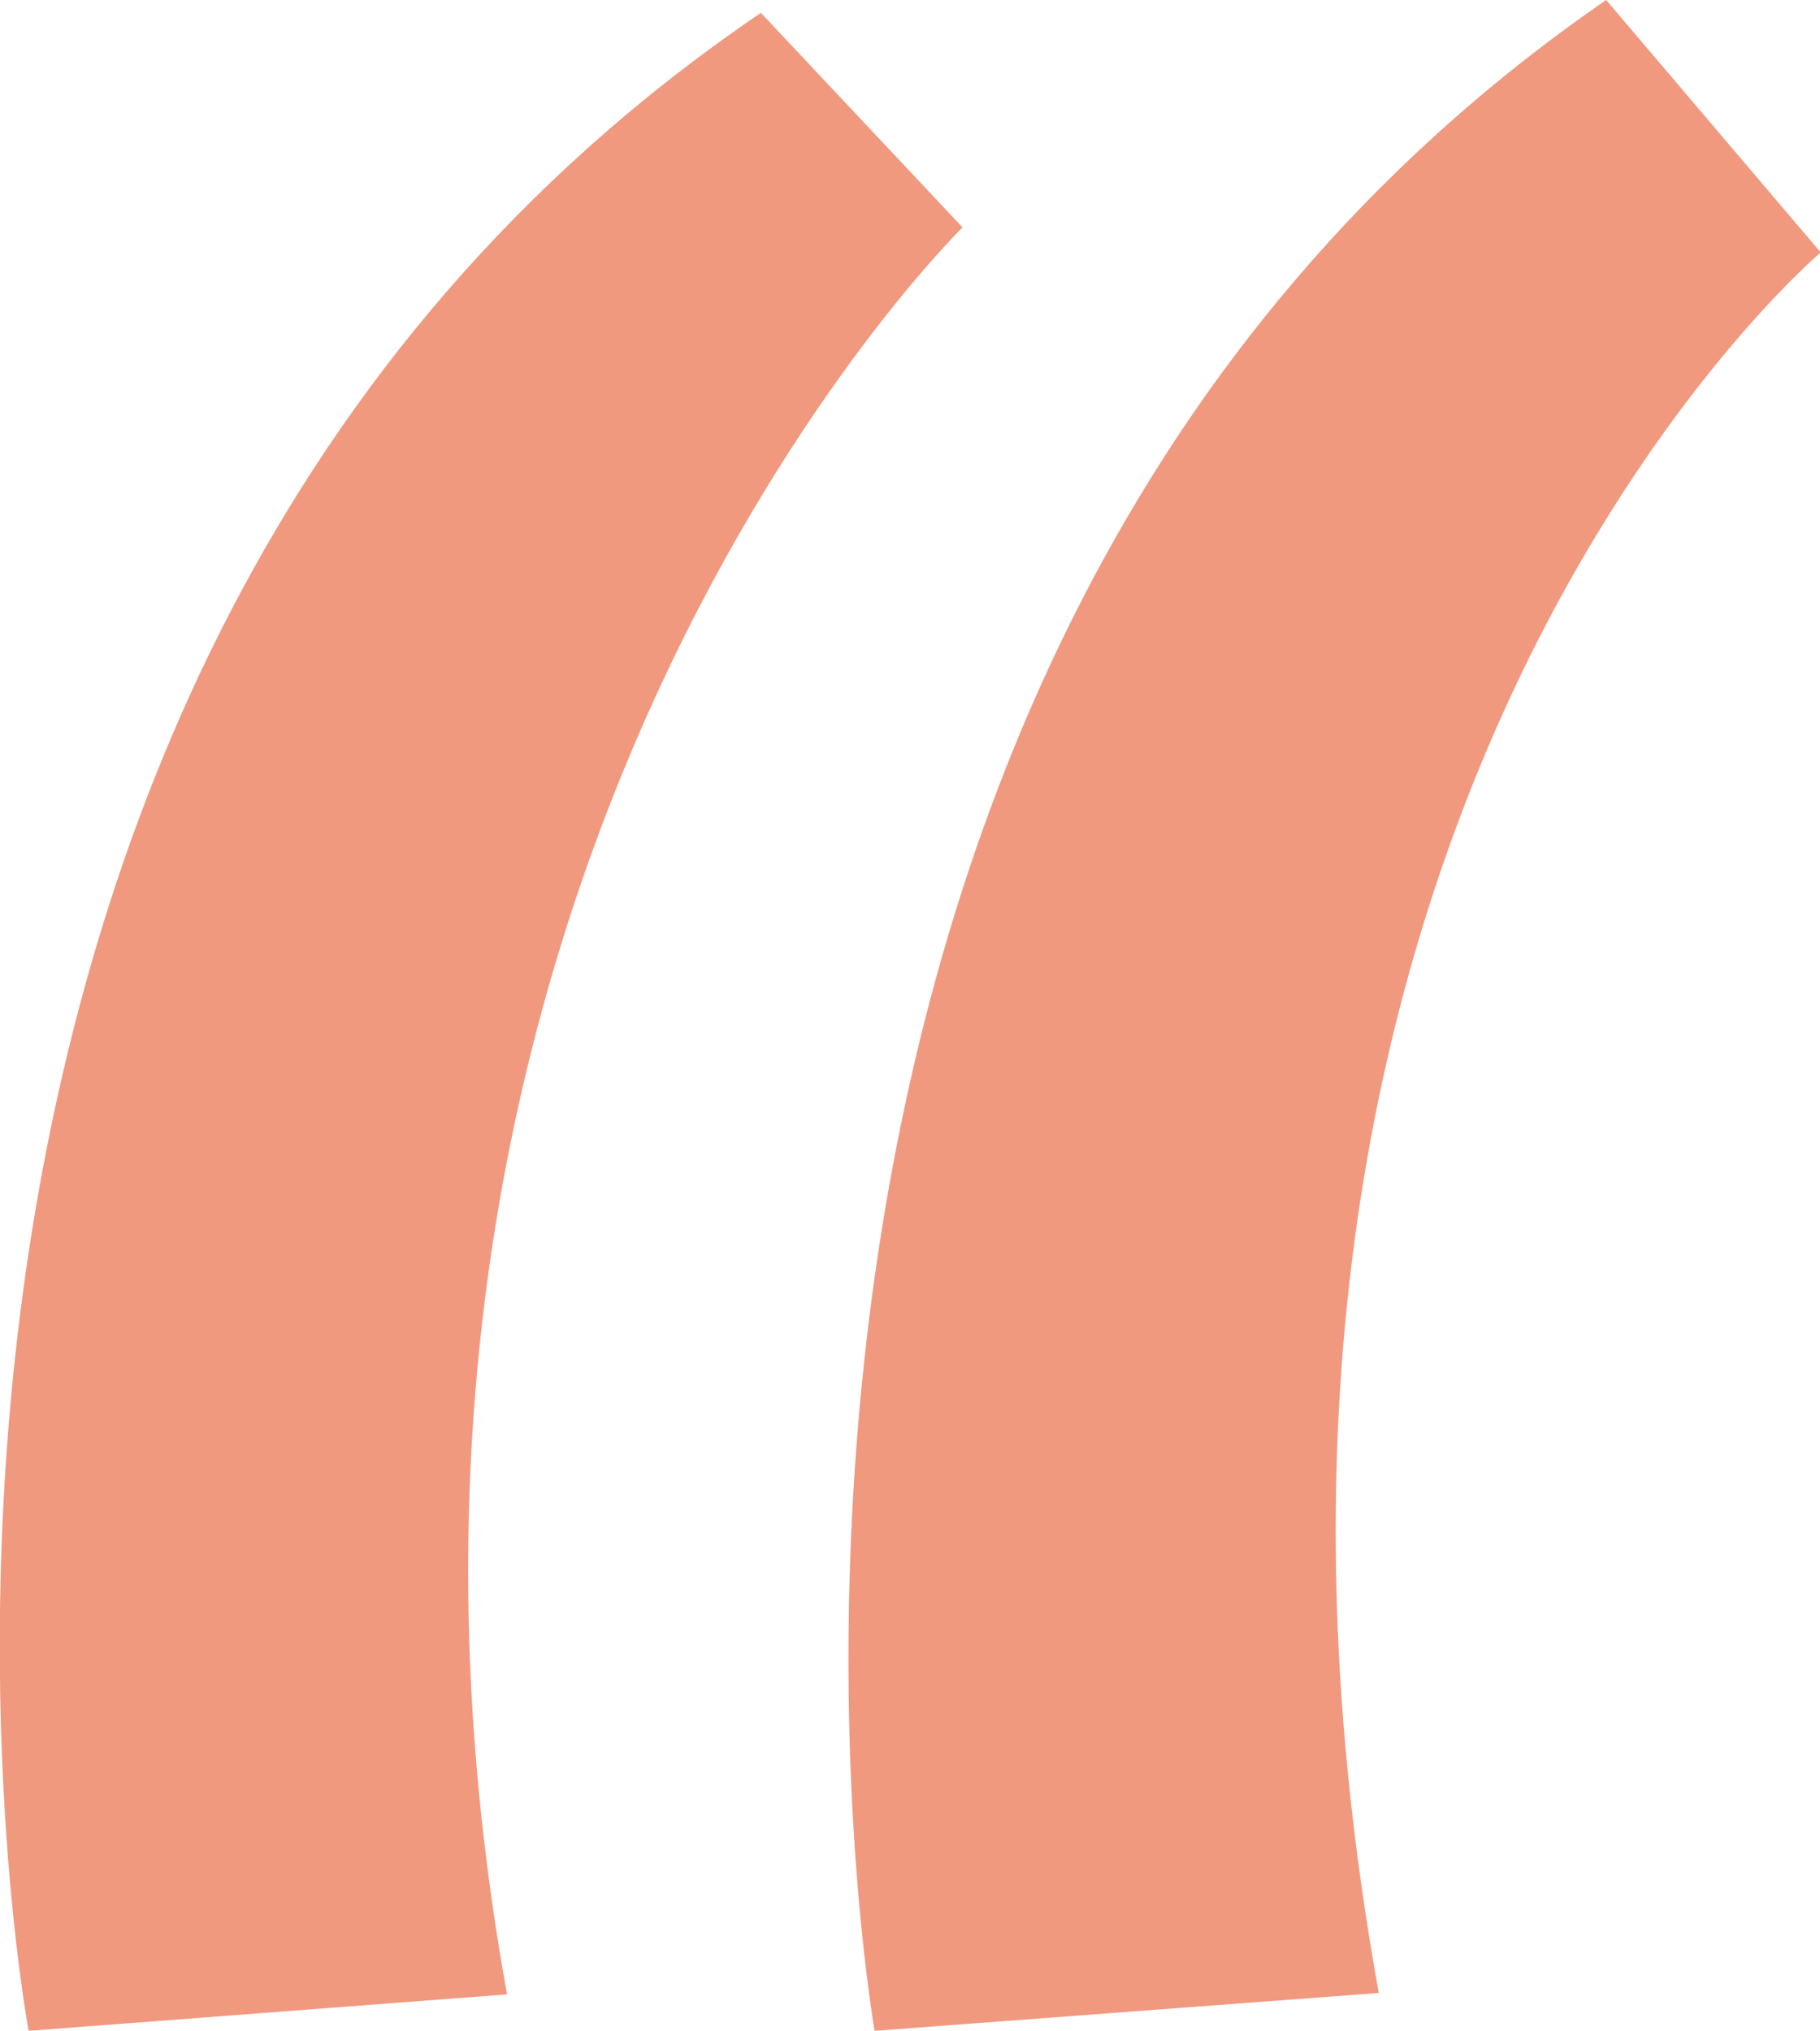
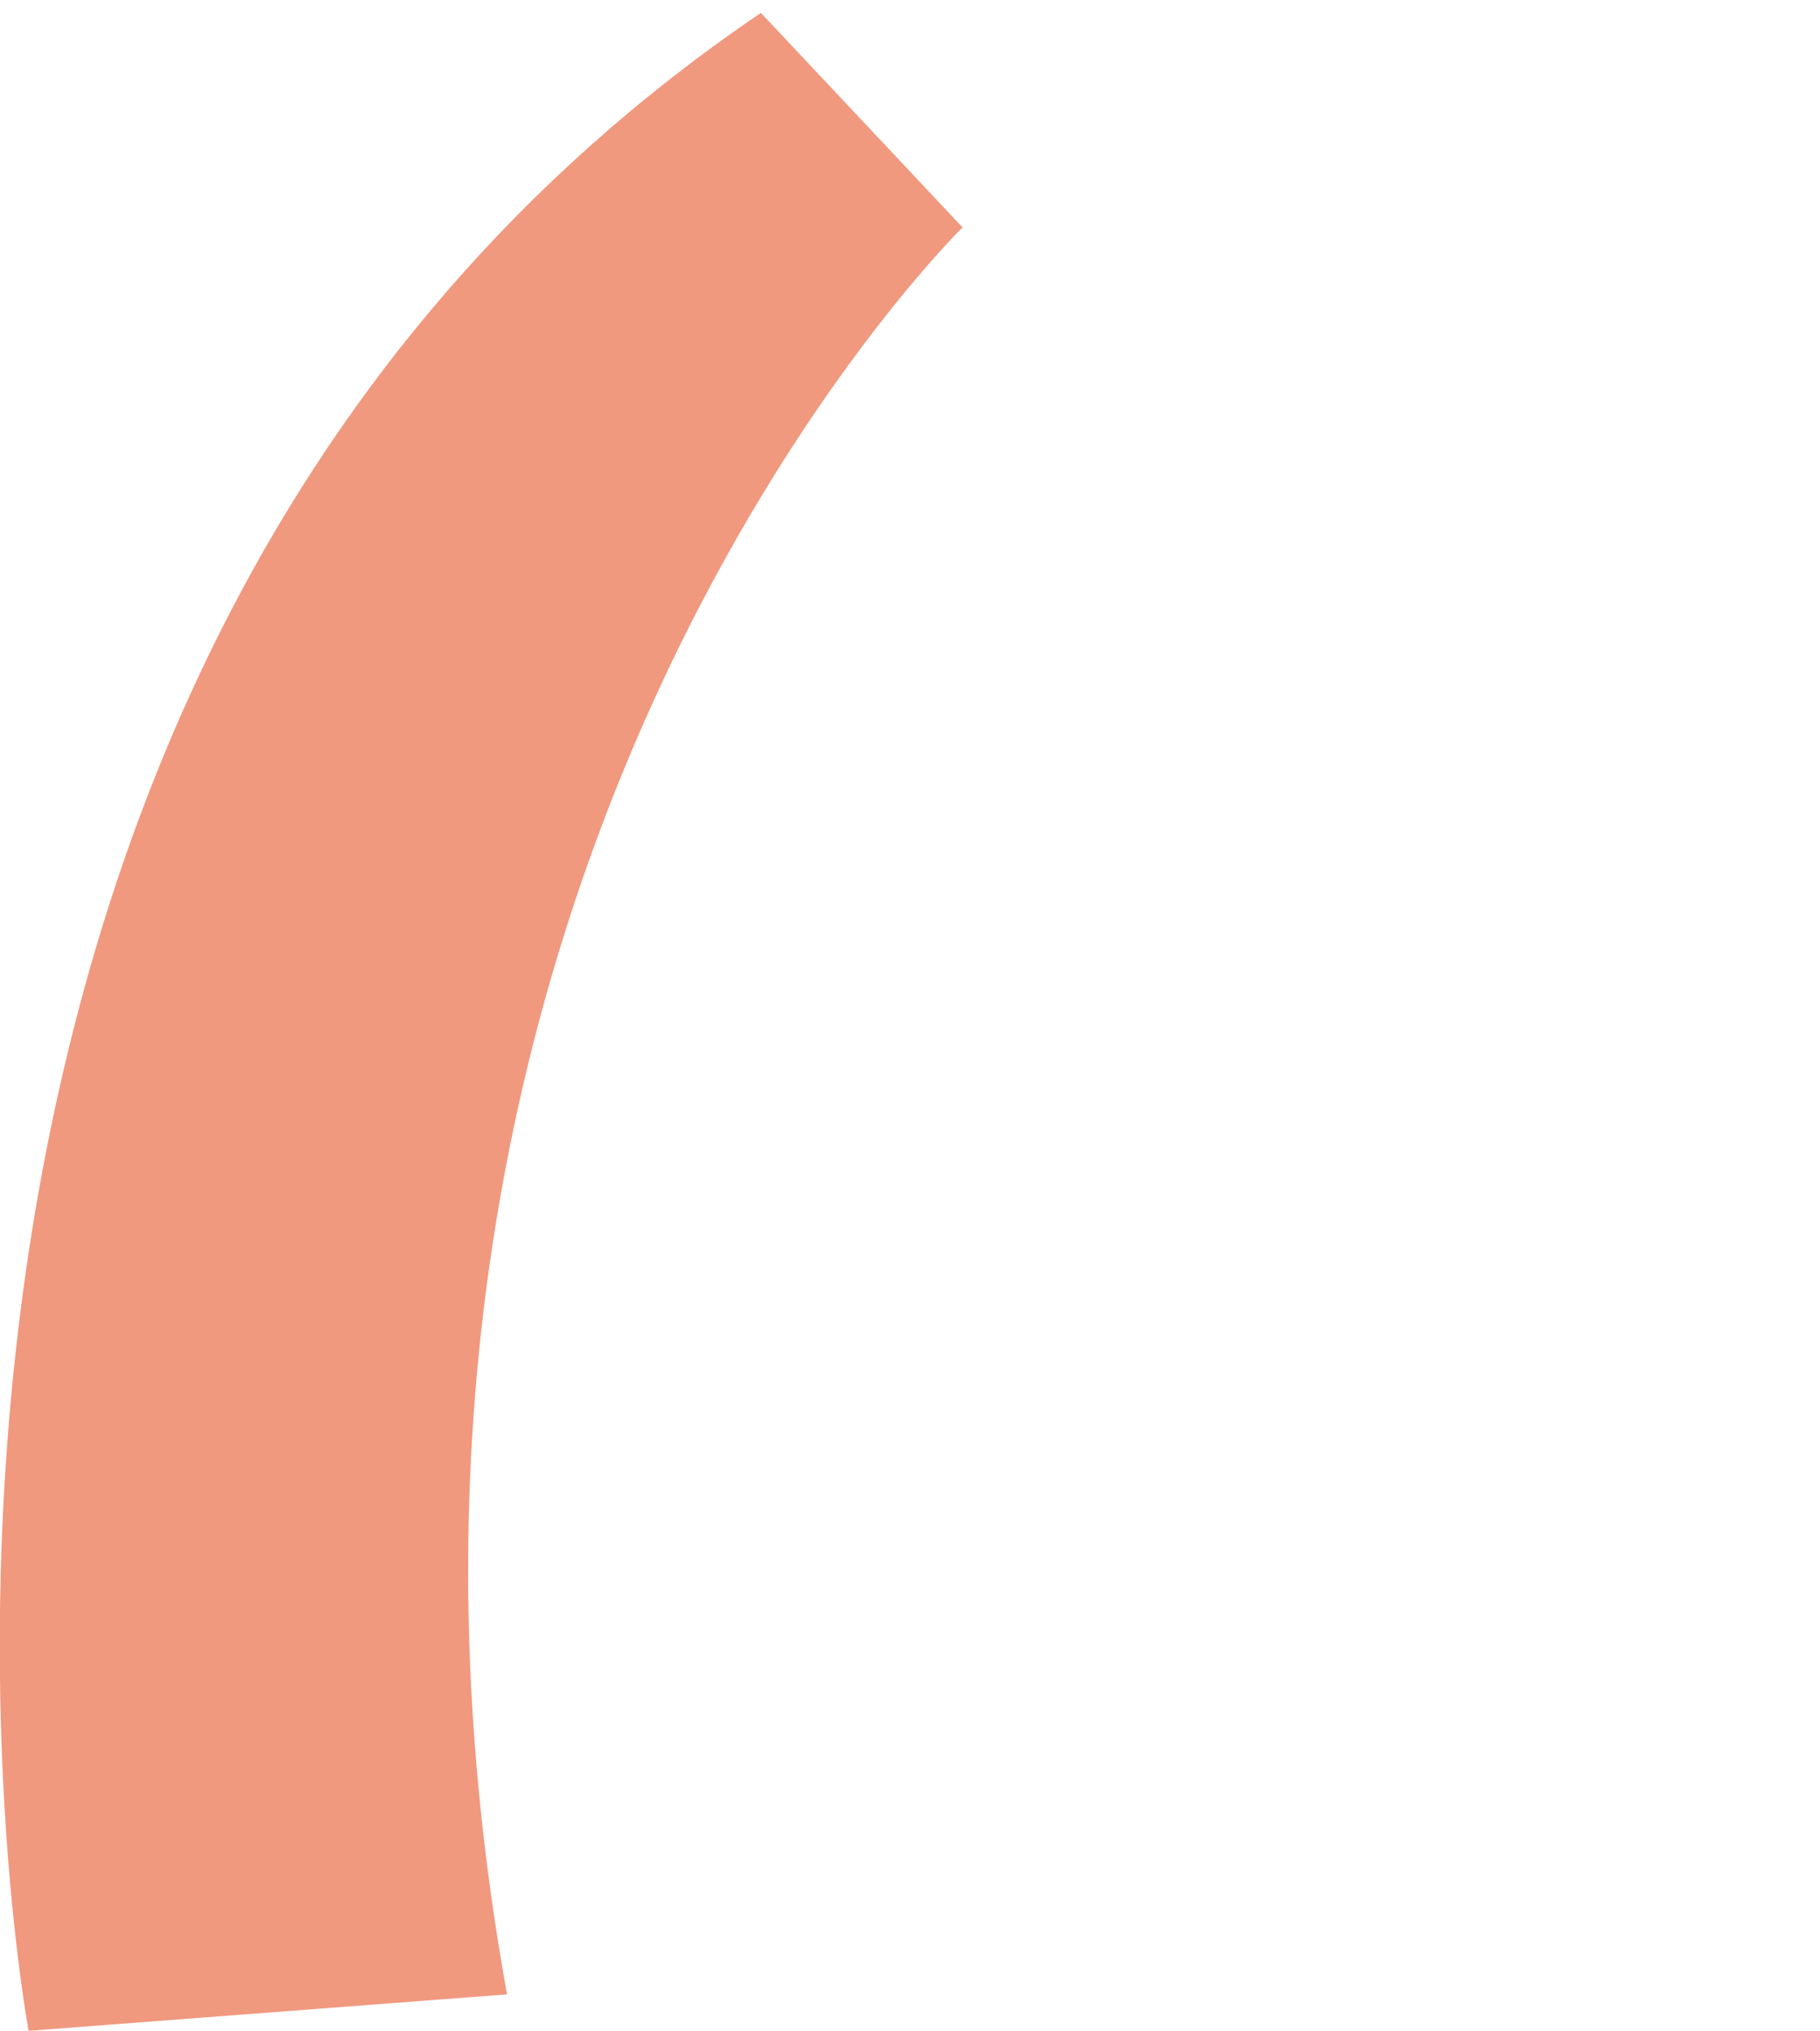
<svg xmlns="http://www.w3.org/2000/svg" viewBox="0 0 25.45 28.4">
  <defs>
    <style>.cls-1{opacity:0.7;}.cls-2{fill:#ea6d49;}</style>
  </defs>
  <title>Fichier 48</title>
  <g id="Calque_2" data-name="Calque 2">
    <g id="Calque_1-2" data-name="Calque 1">
      <g class="cls-1">
-         <path class="cls-2" d="M19.28,27.87l-7.05.53S8.88,9.35,22.46,0l3,3.53S16.28,11.29,19.28,27.87Z" />
        <path class="cls-2" d="M7.09,27.89.4,28.4S-3.12,9.52,10.64.18l2.82,3S4.25,12.19,7.09,27.89Z" />
      </g>
    </g>
  </g>
</svg>